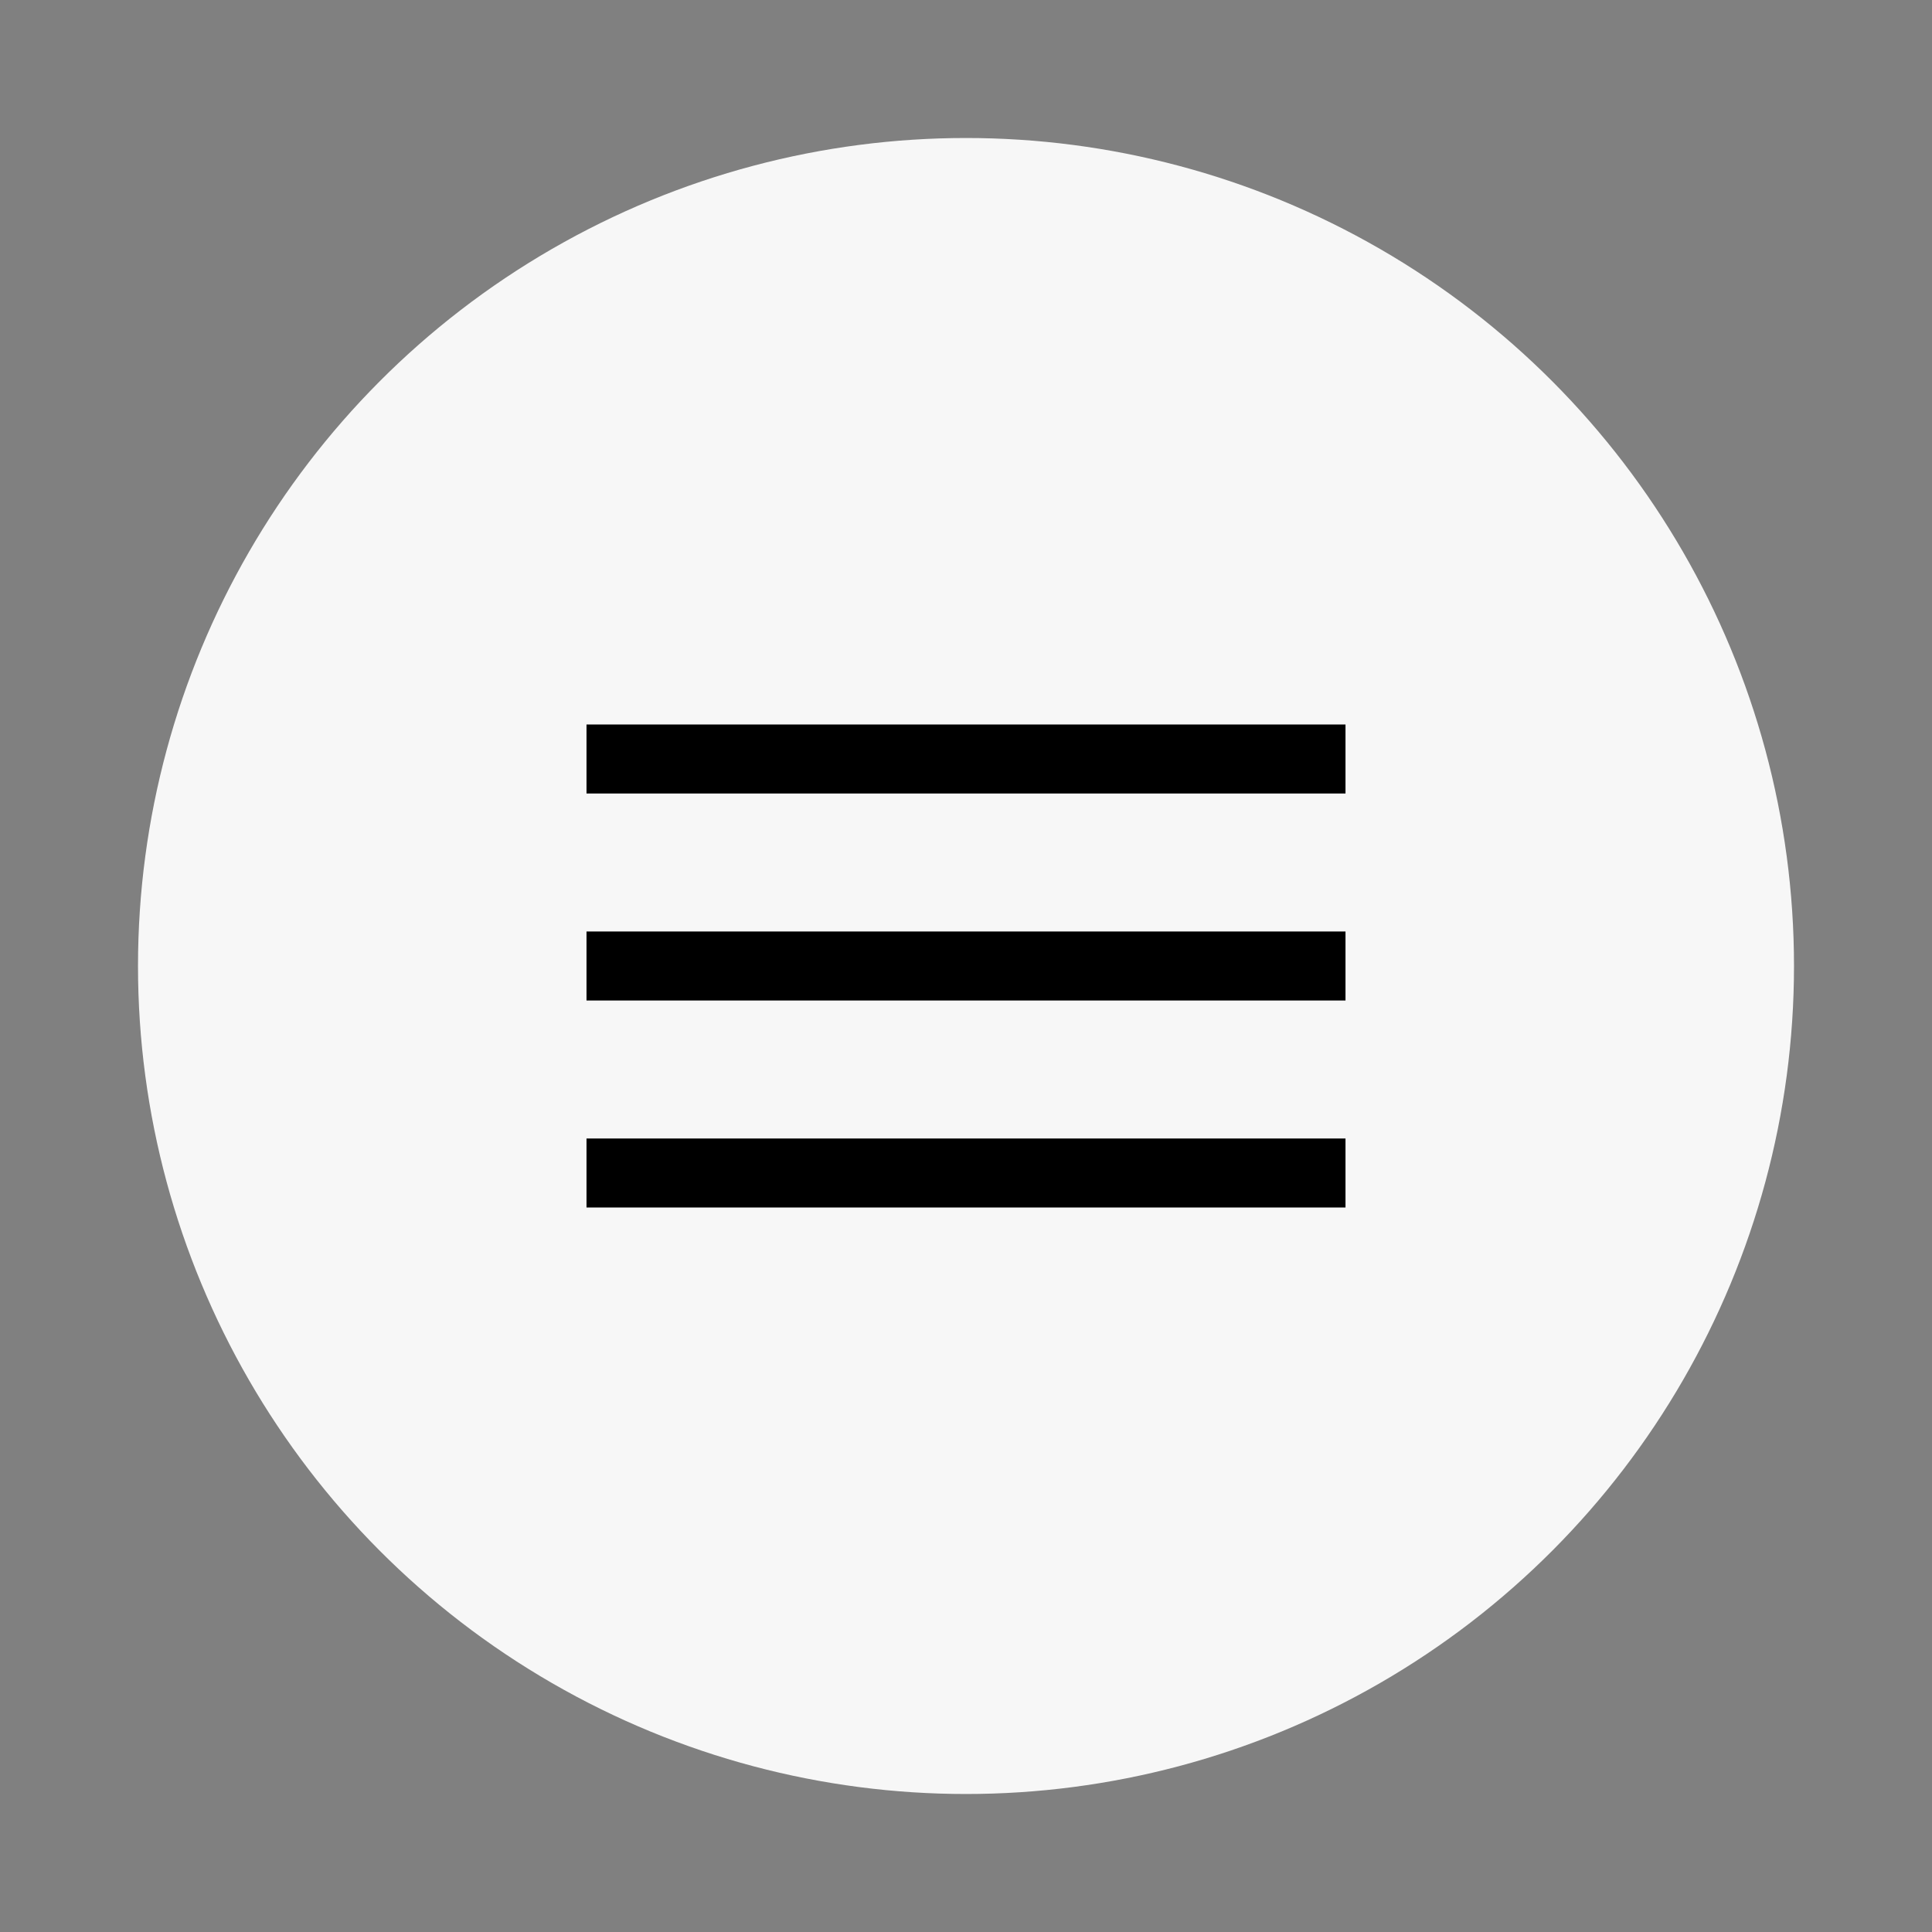
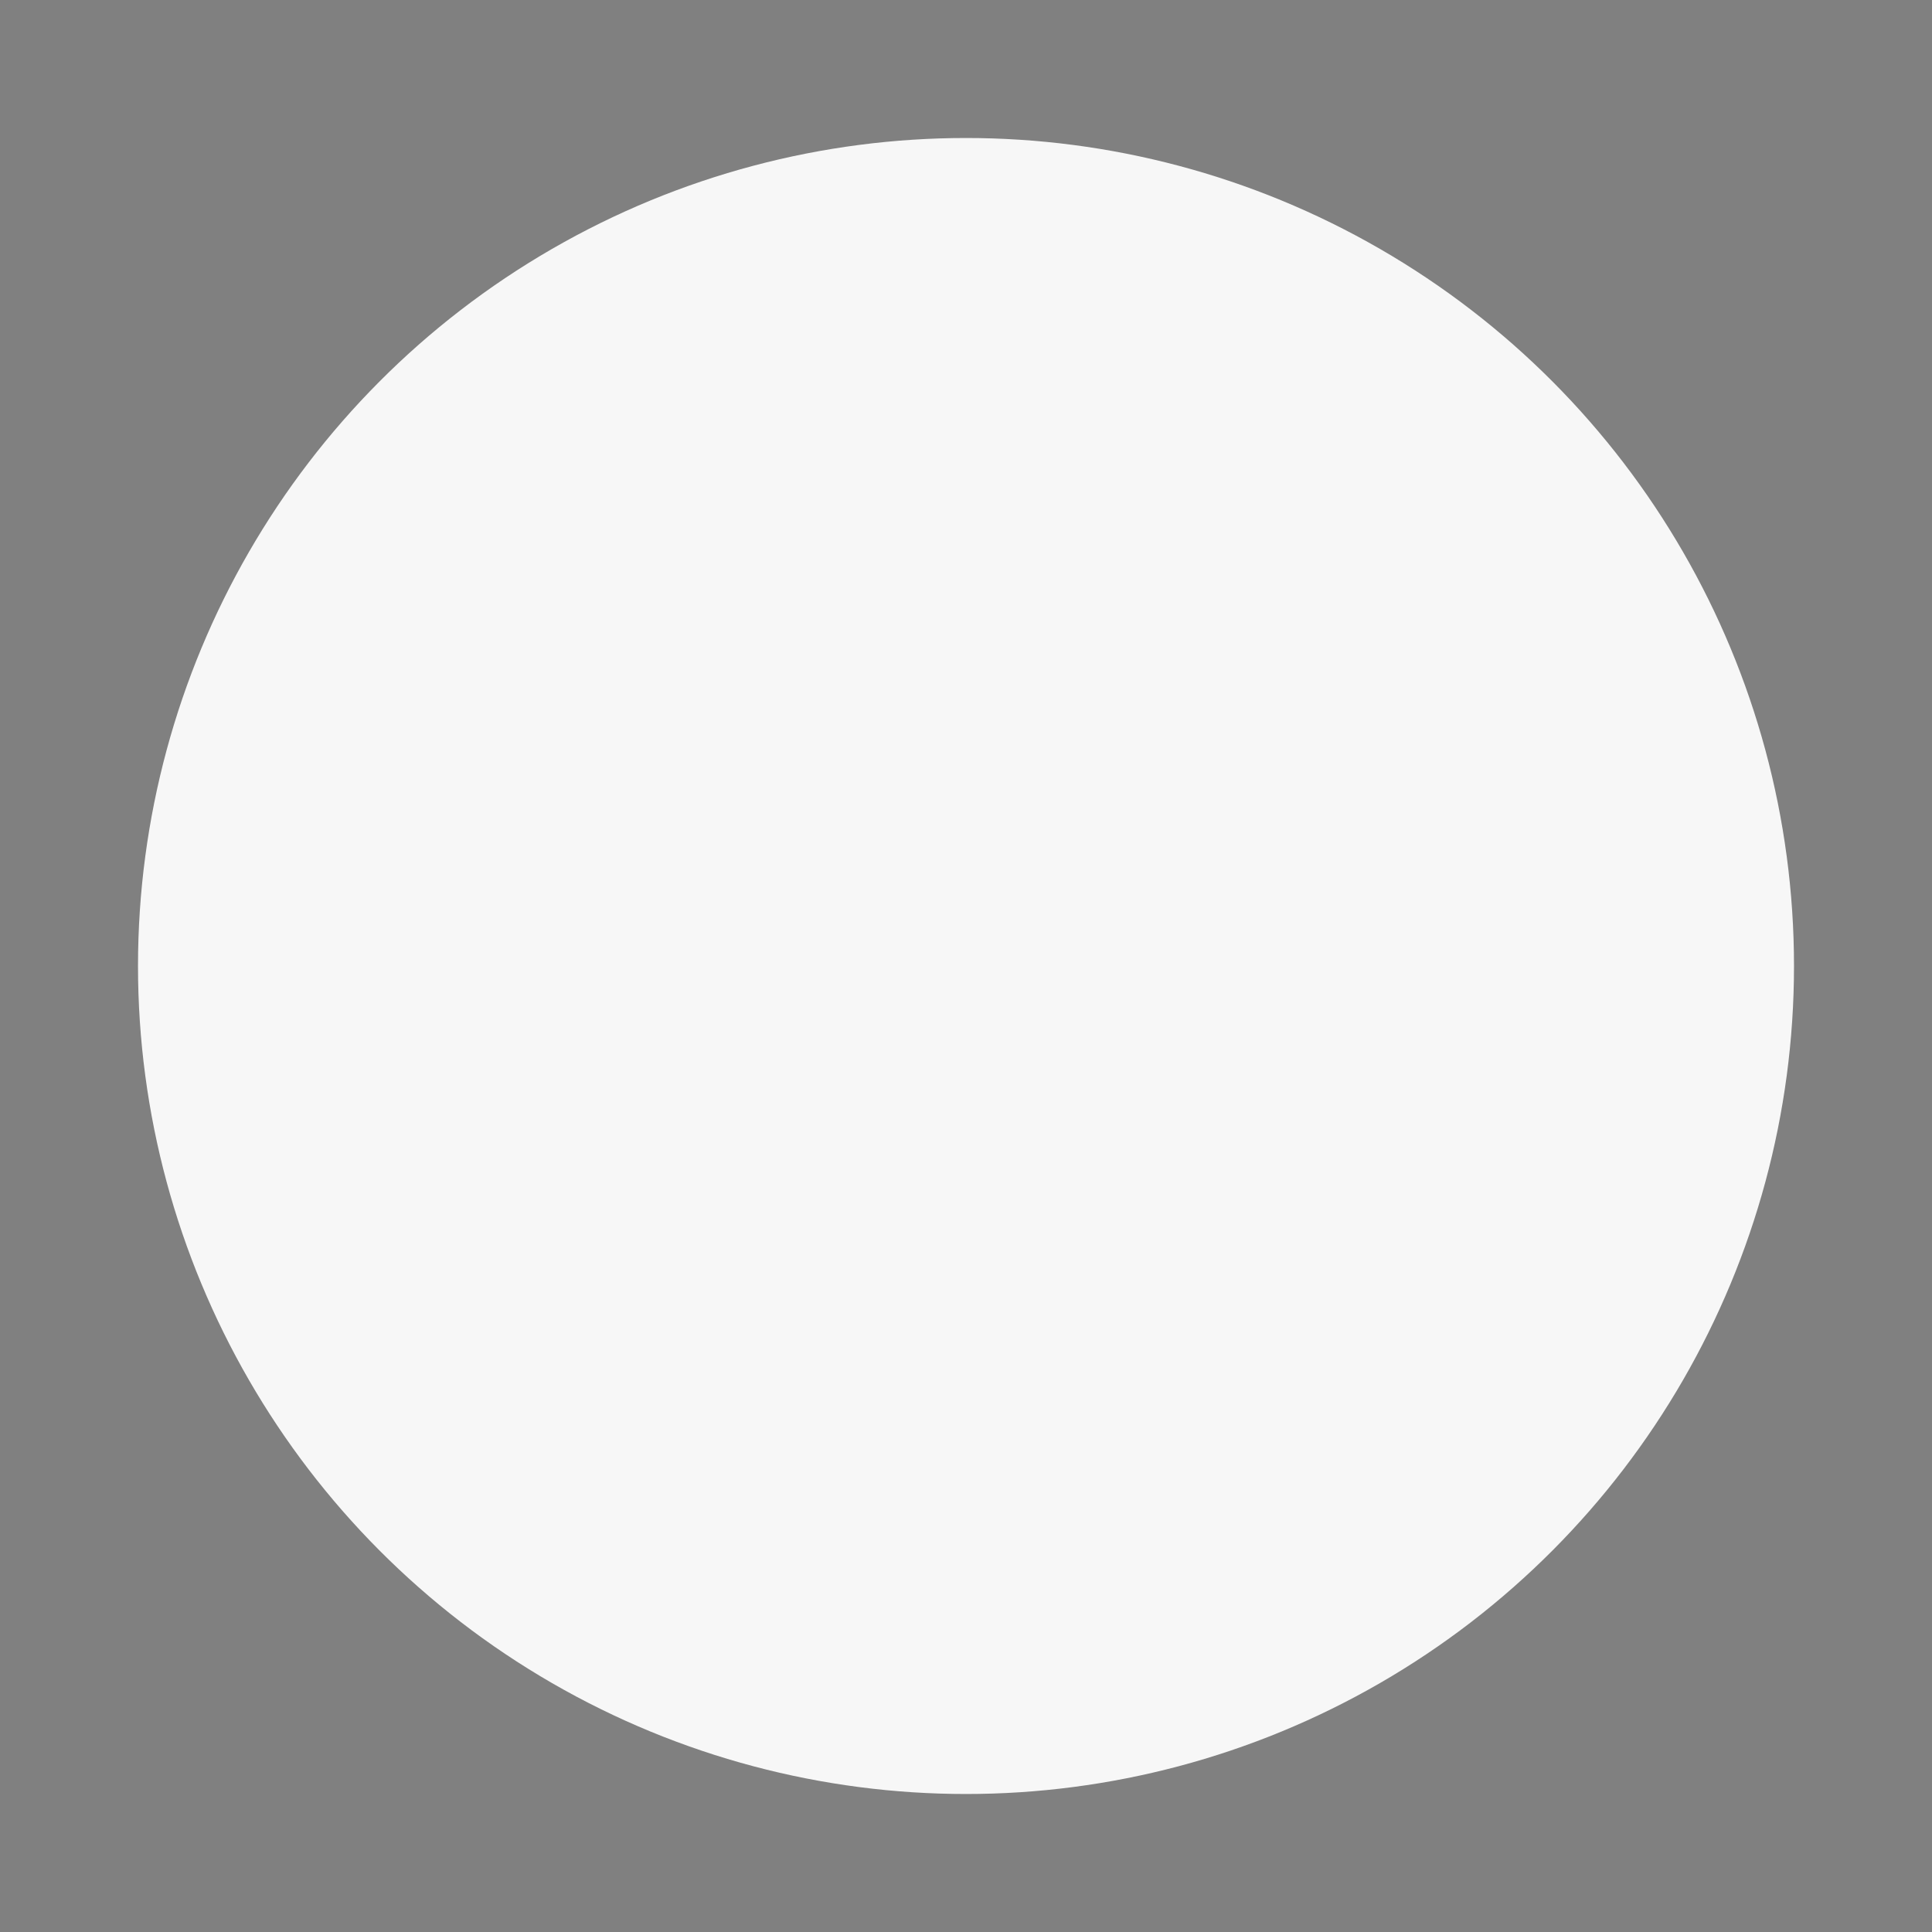
<svg xmlns="http://www.w3.org/2000/svg" width="56" height="56" viewBox="0 0 56 56" fill="none">
  <rect x="0" y="0" width="56" height="56" fill="#808080" stroke="none" />
  <circle cx="28" cy="28" r="24" fill="#F7F7F7" />
-   <rect x="17" y="21" width="22" height="2" fill="black" />
-   <rect x="17" y="27" width="22" height="2" fill="black" />
-   <rect x="17" y="33" width="22" height="2" fill="black" />
</svg>